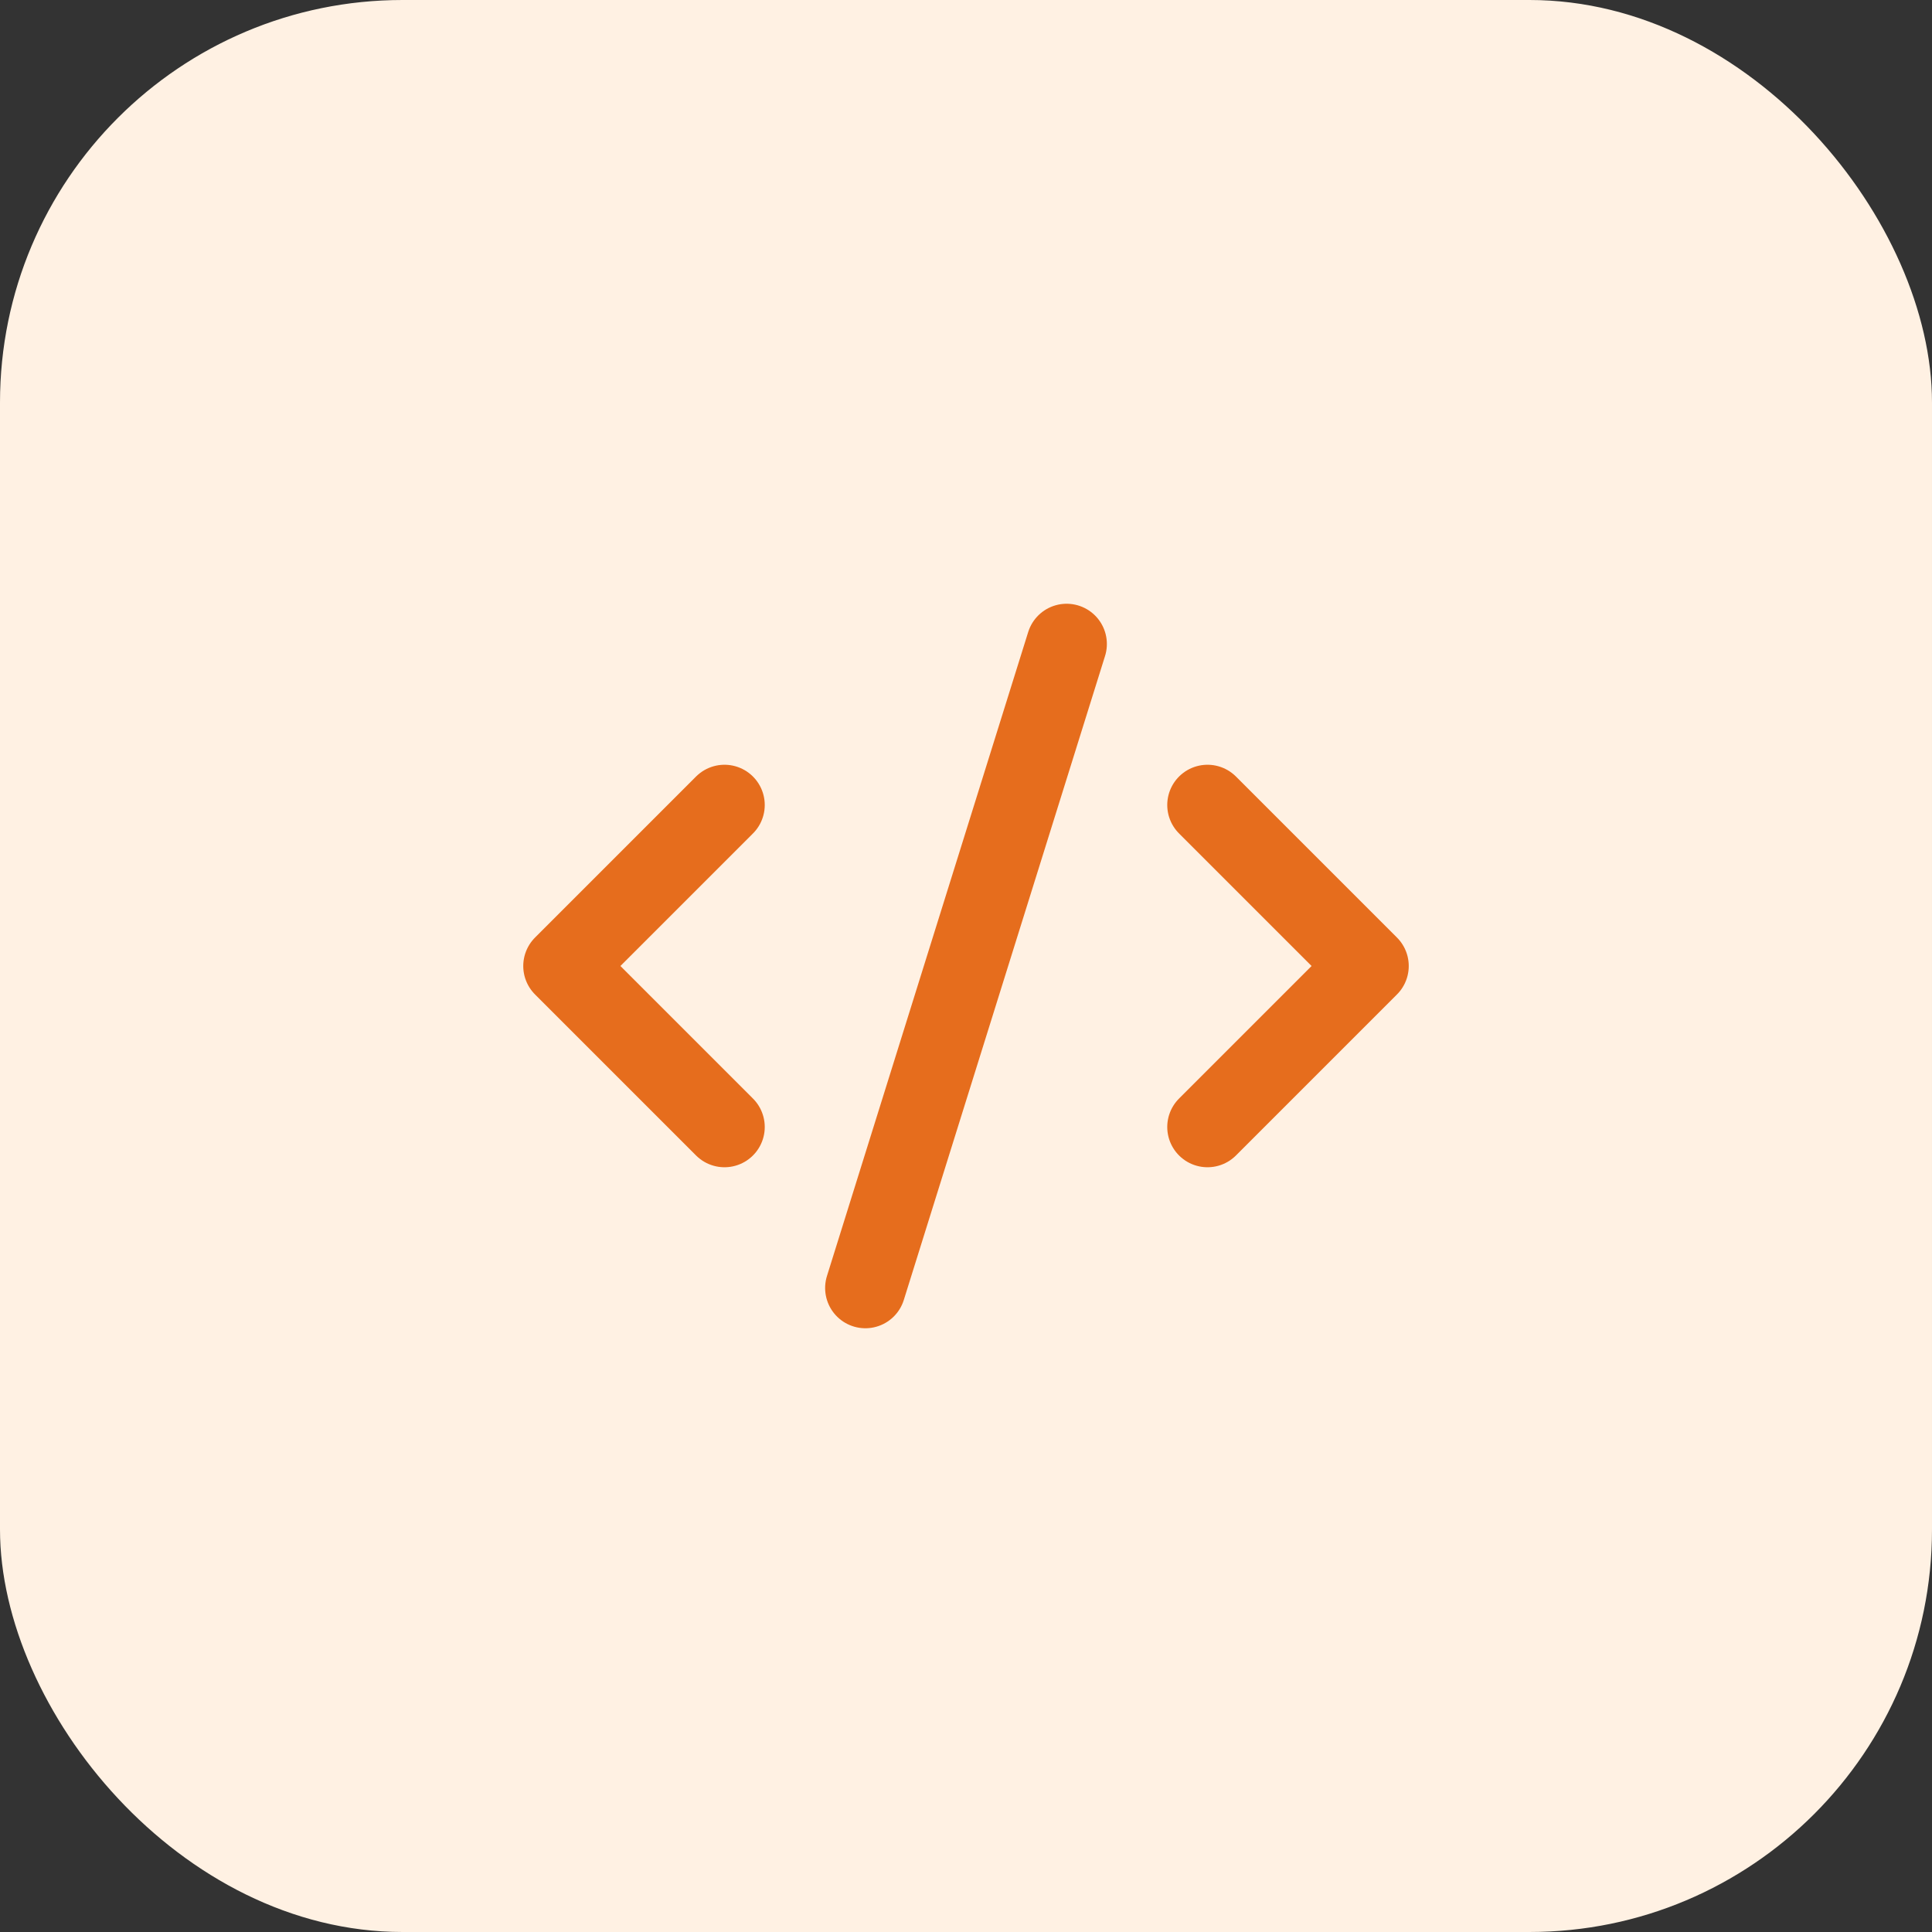
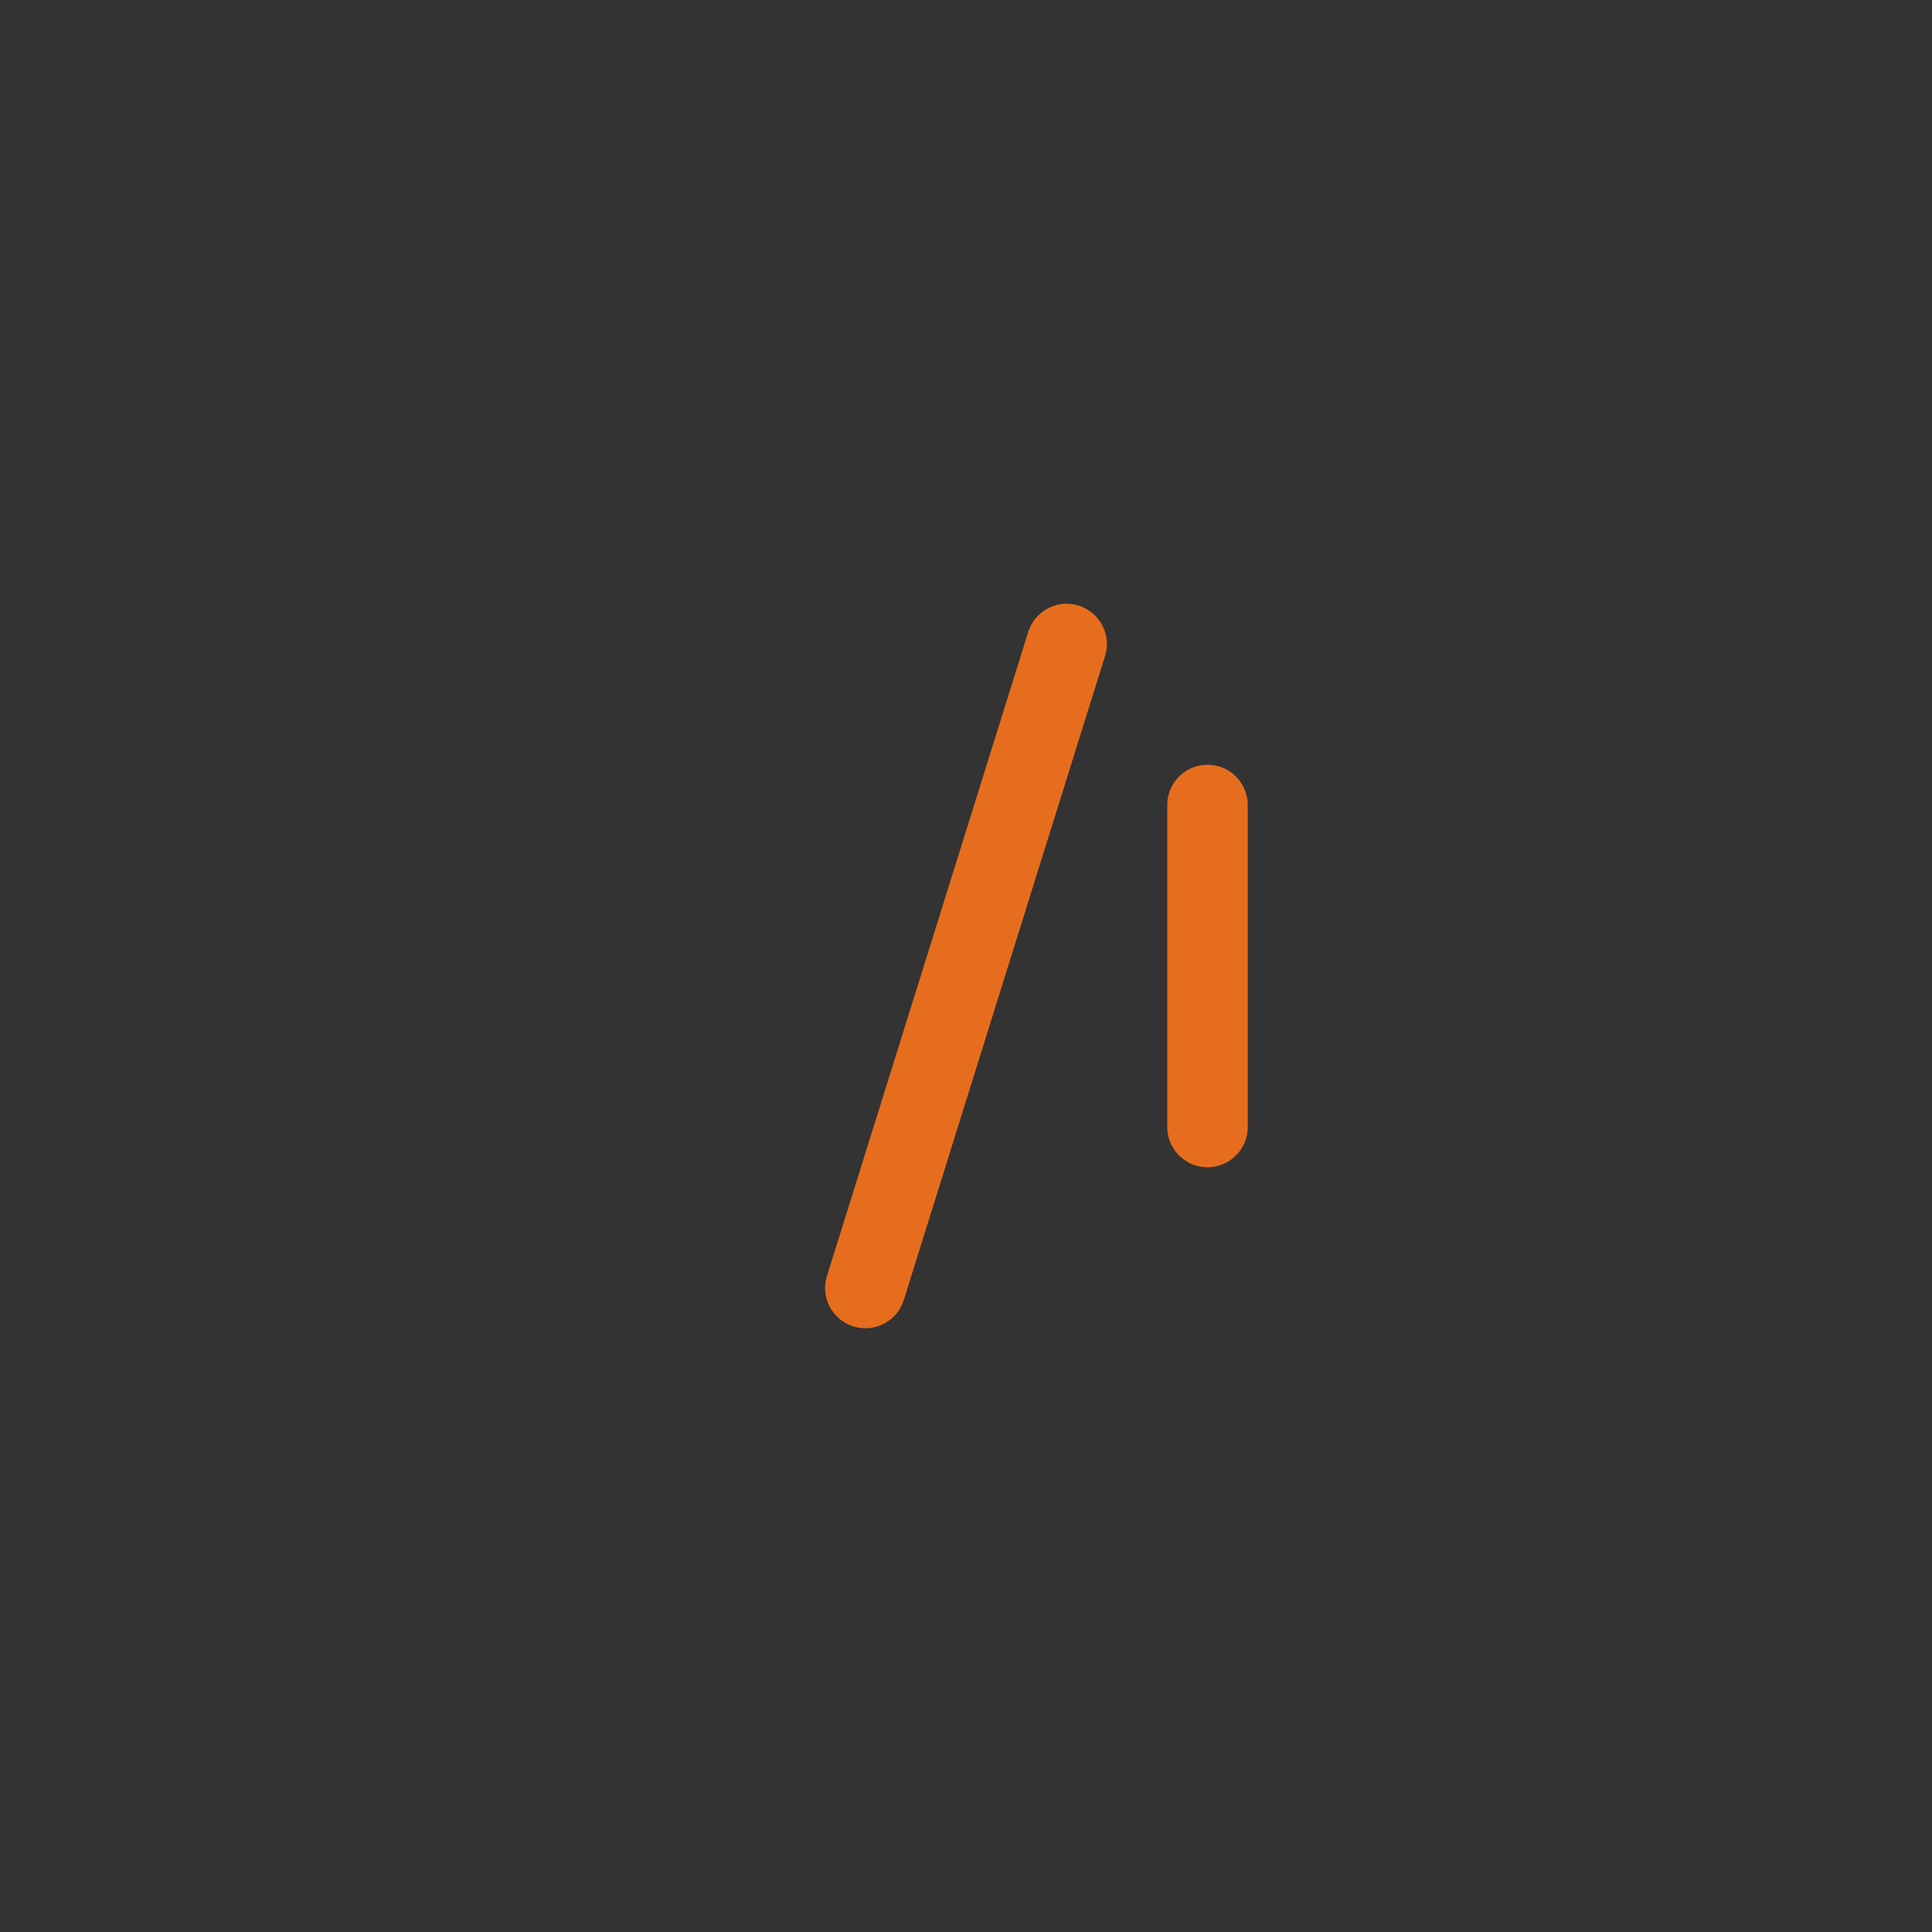
<svg xmlns="http://www.w3.org/2000/svg" width="48" height="48" viewBox="0 0 48 48" fill="none">
  <rect x="0" y="0" width="48" height="48" fill="#333333" stroke="none" />
-   <rect width="48" height="48" rx="10" fill="#FFF1E3" />
-   <path d="M30 28L34 24L30 20" stroke="#E66D1D" stroke-width="2" stroke-linecap="round" stroke-linejoin="round" />
-   <path d="M18 20L14 24L18 28" stroke="#E66D1D" stroke-width="2" stroke-linecap="round" stroke-linejoin="round" />
+   <path d="M30 28L30 20" stroke="#E66D1D" stroke-width="2" stroke-linecap="round" stroke-linejoin="round" />
  <path d="M26.5 16L21.5 32" stroke="#E66D1D" stroke-width="2" stroke-linecap="round" stroke-linejoin="round" />
</svg>